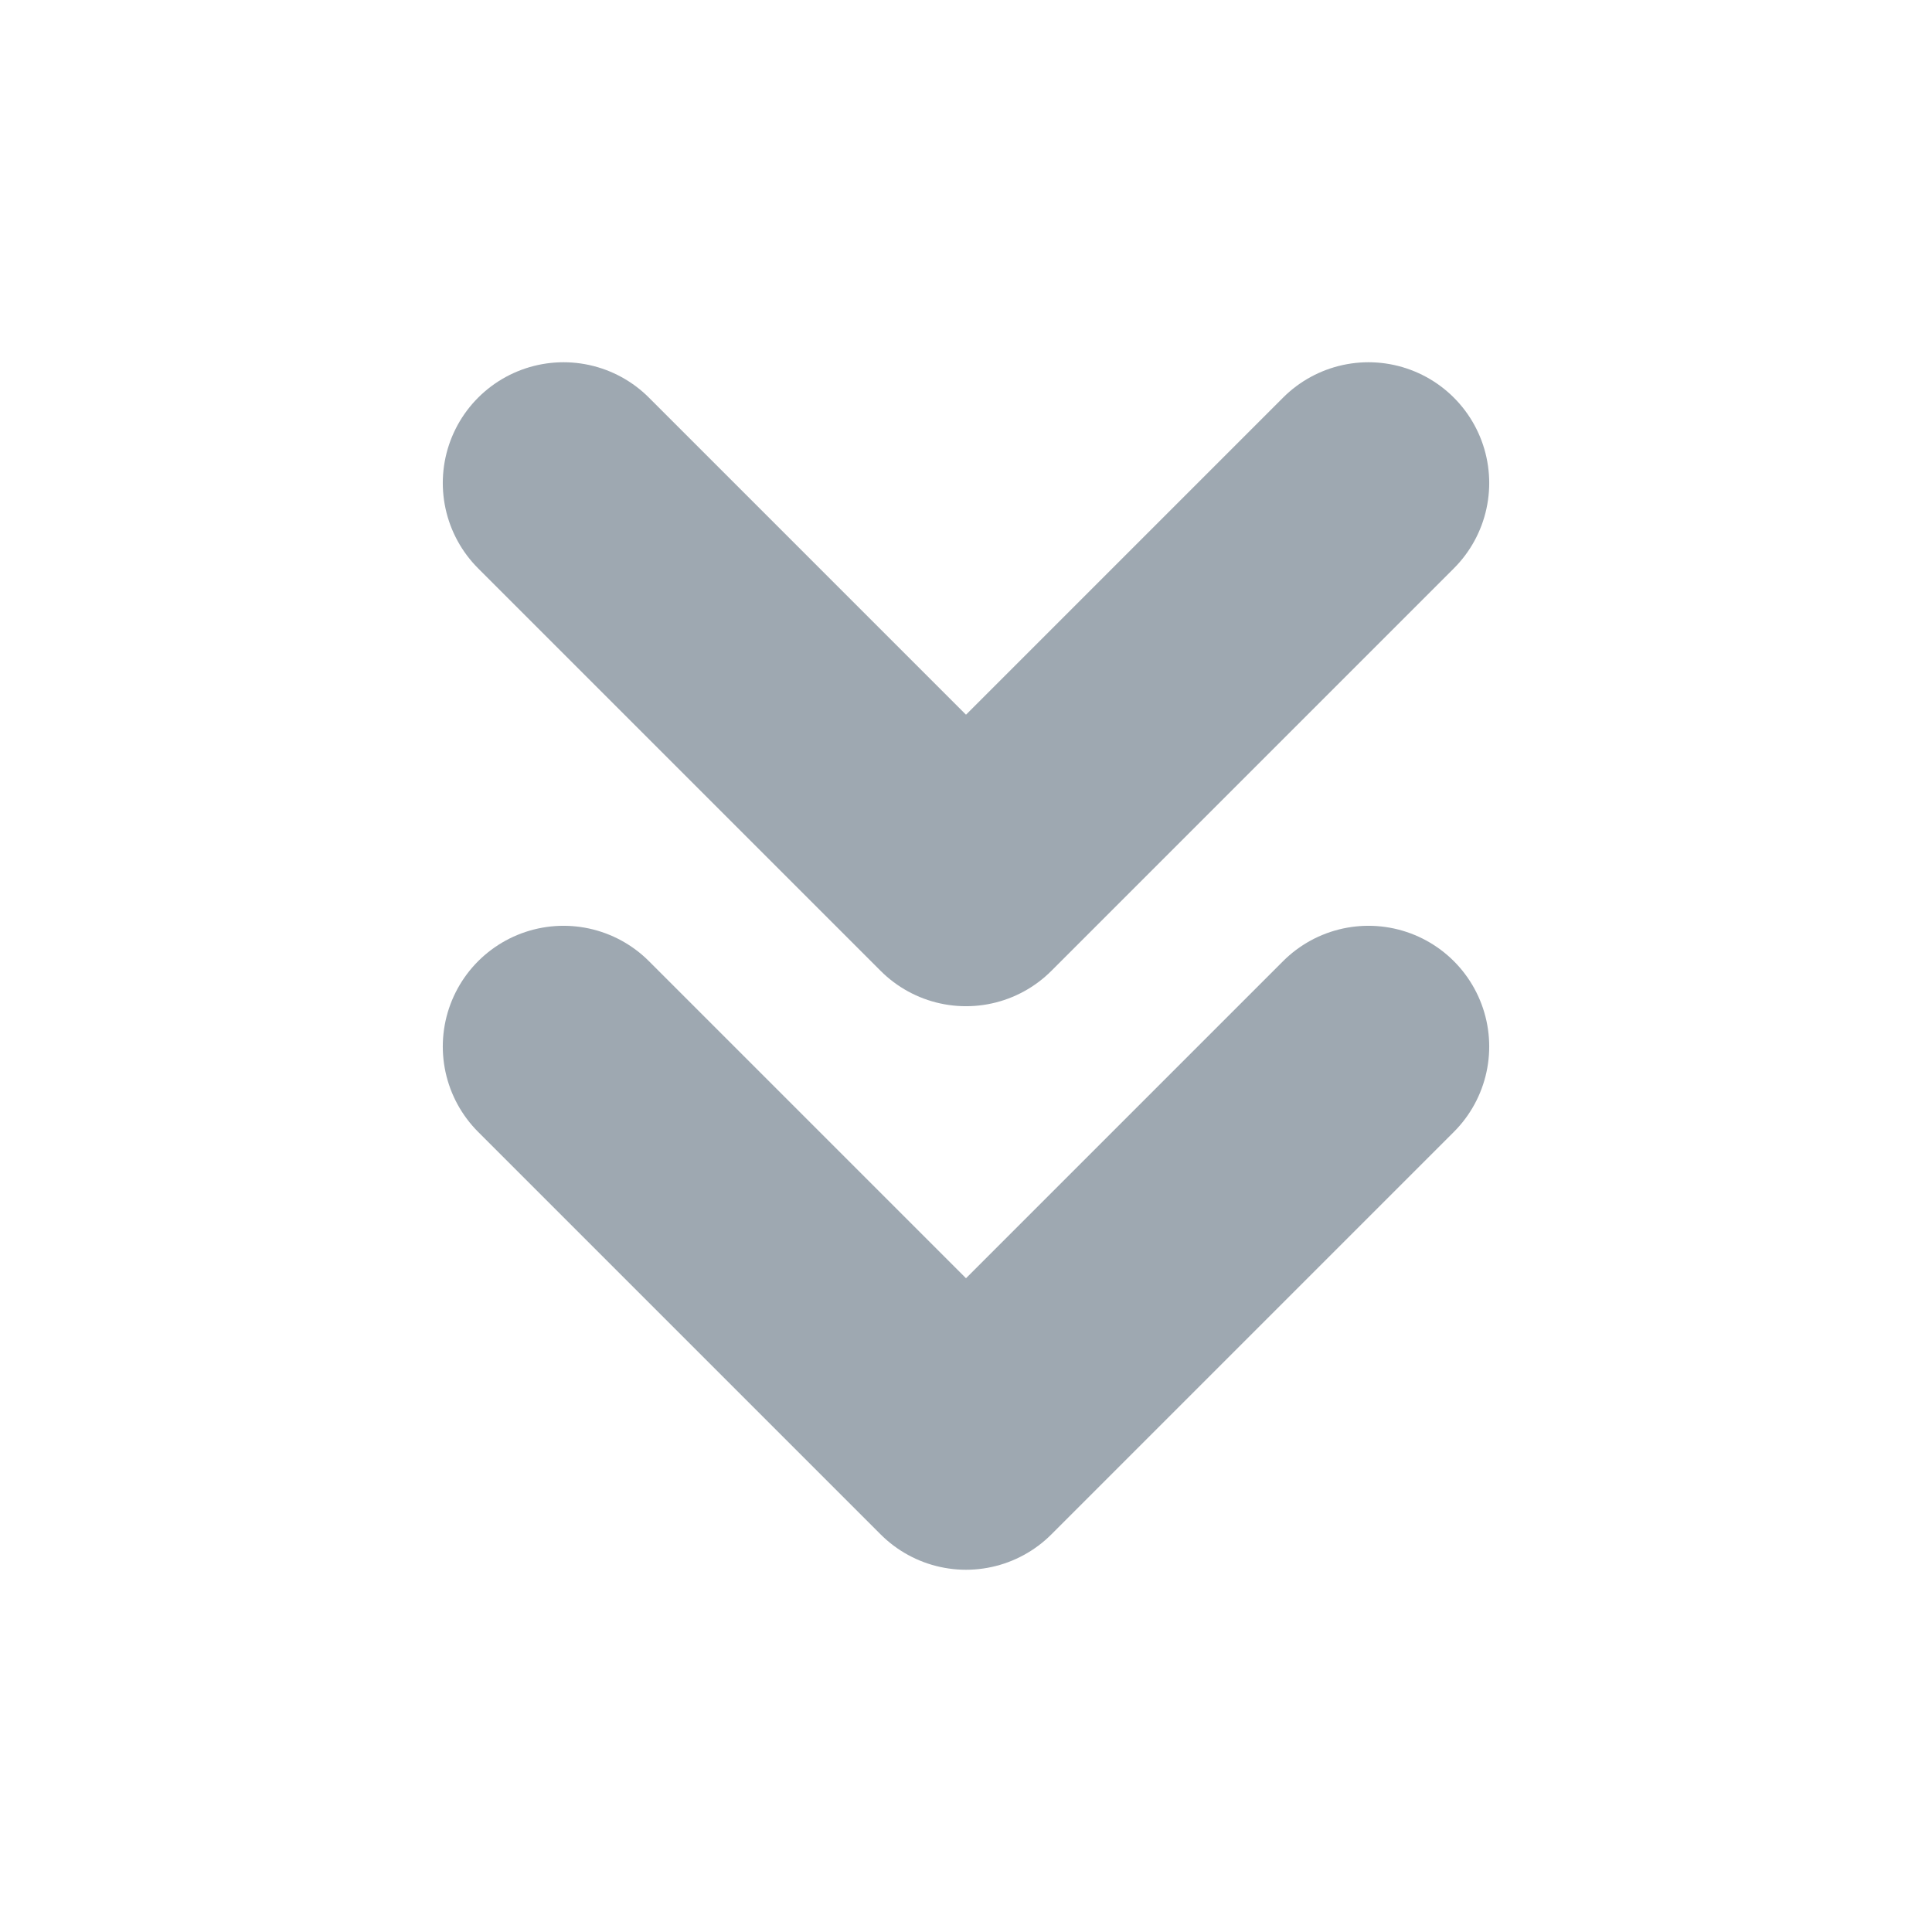
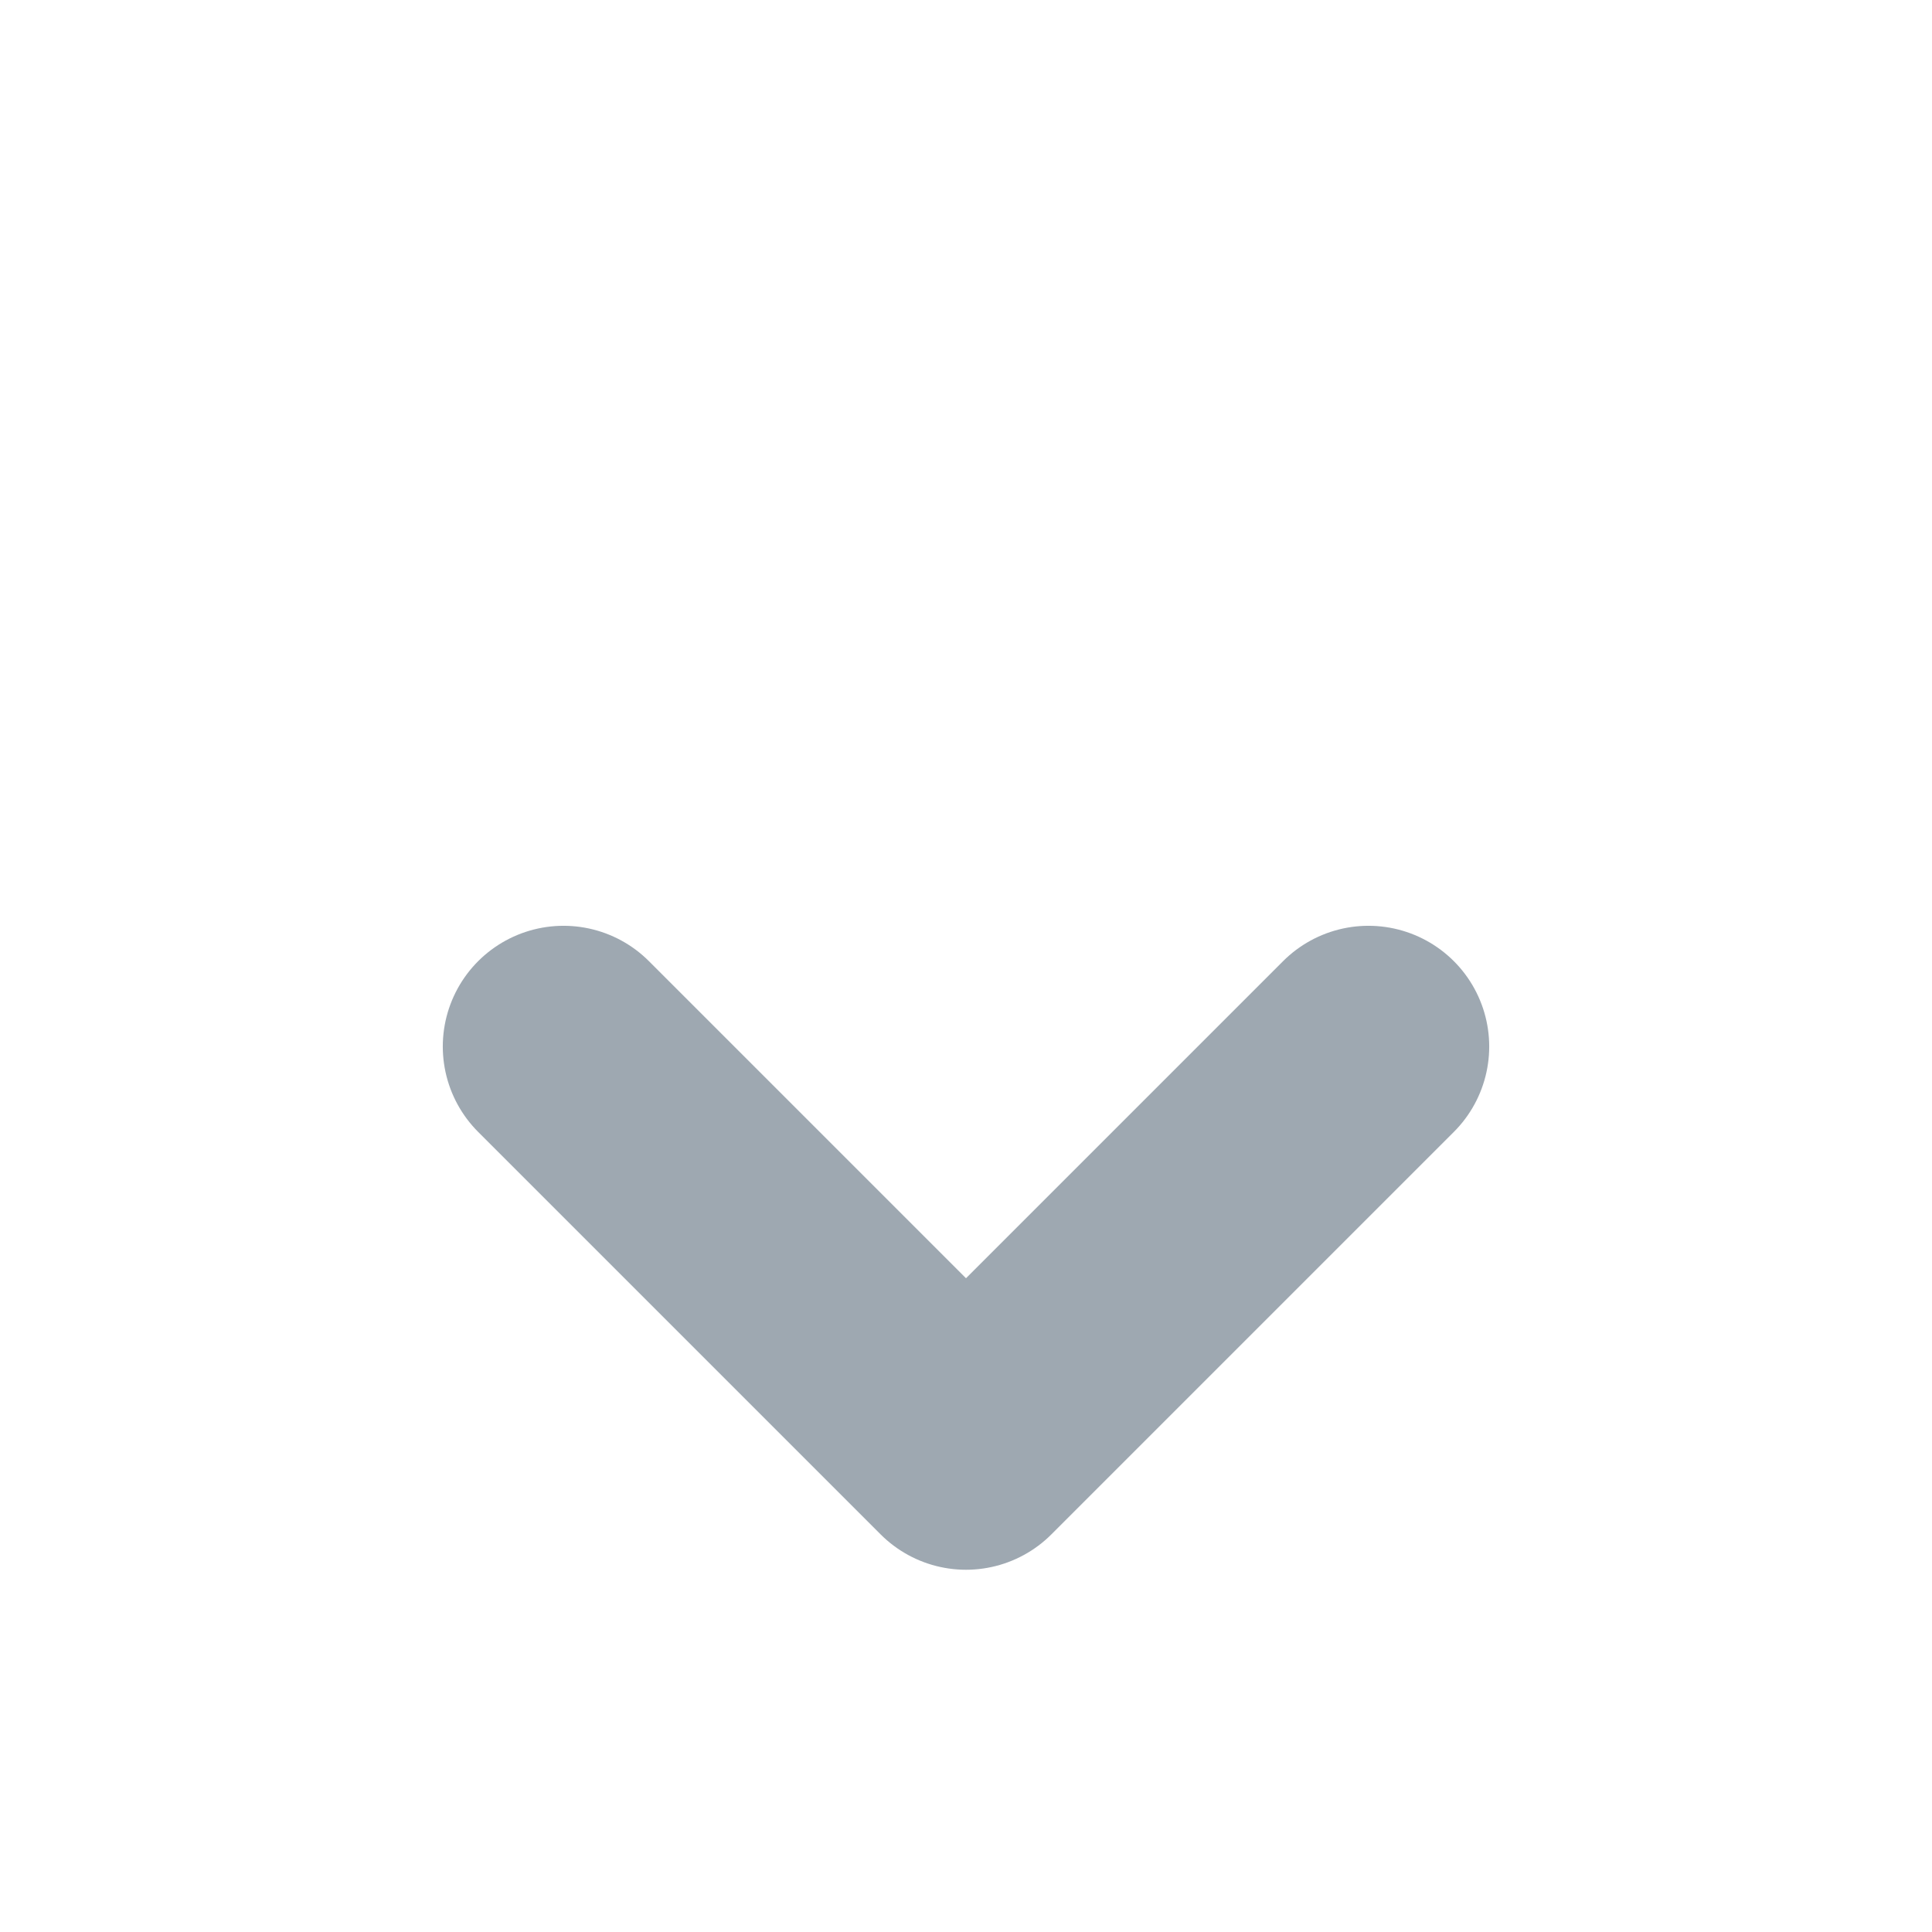
<svg xmlns="http://www.w3.org/2000/svg" width="16" height="16" viewBox="0 0 16 16" fill="none">
  <g style="mix-blend-mode:multiply" opacity="0.5">
    <path d="M11.333 8.667L8 12L4.667 8.667" stroke="#3D5163" stroke-width="2" stroke-linecap="round" stroke-linejoin="round" />
-     <path d="M11.333 4L8 7.333L4.667 4" stroke="#3D5163" stroke-width="2" stroke-linecap="round" stroke-linejoin="round" />
  </g>
</svg>